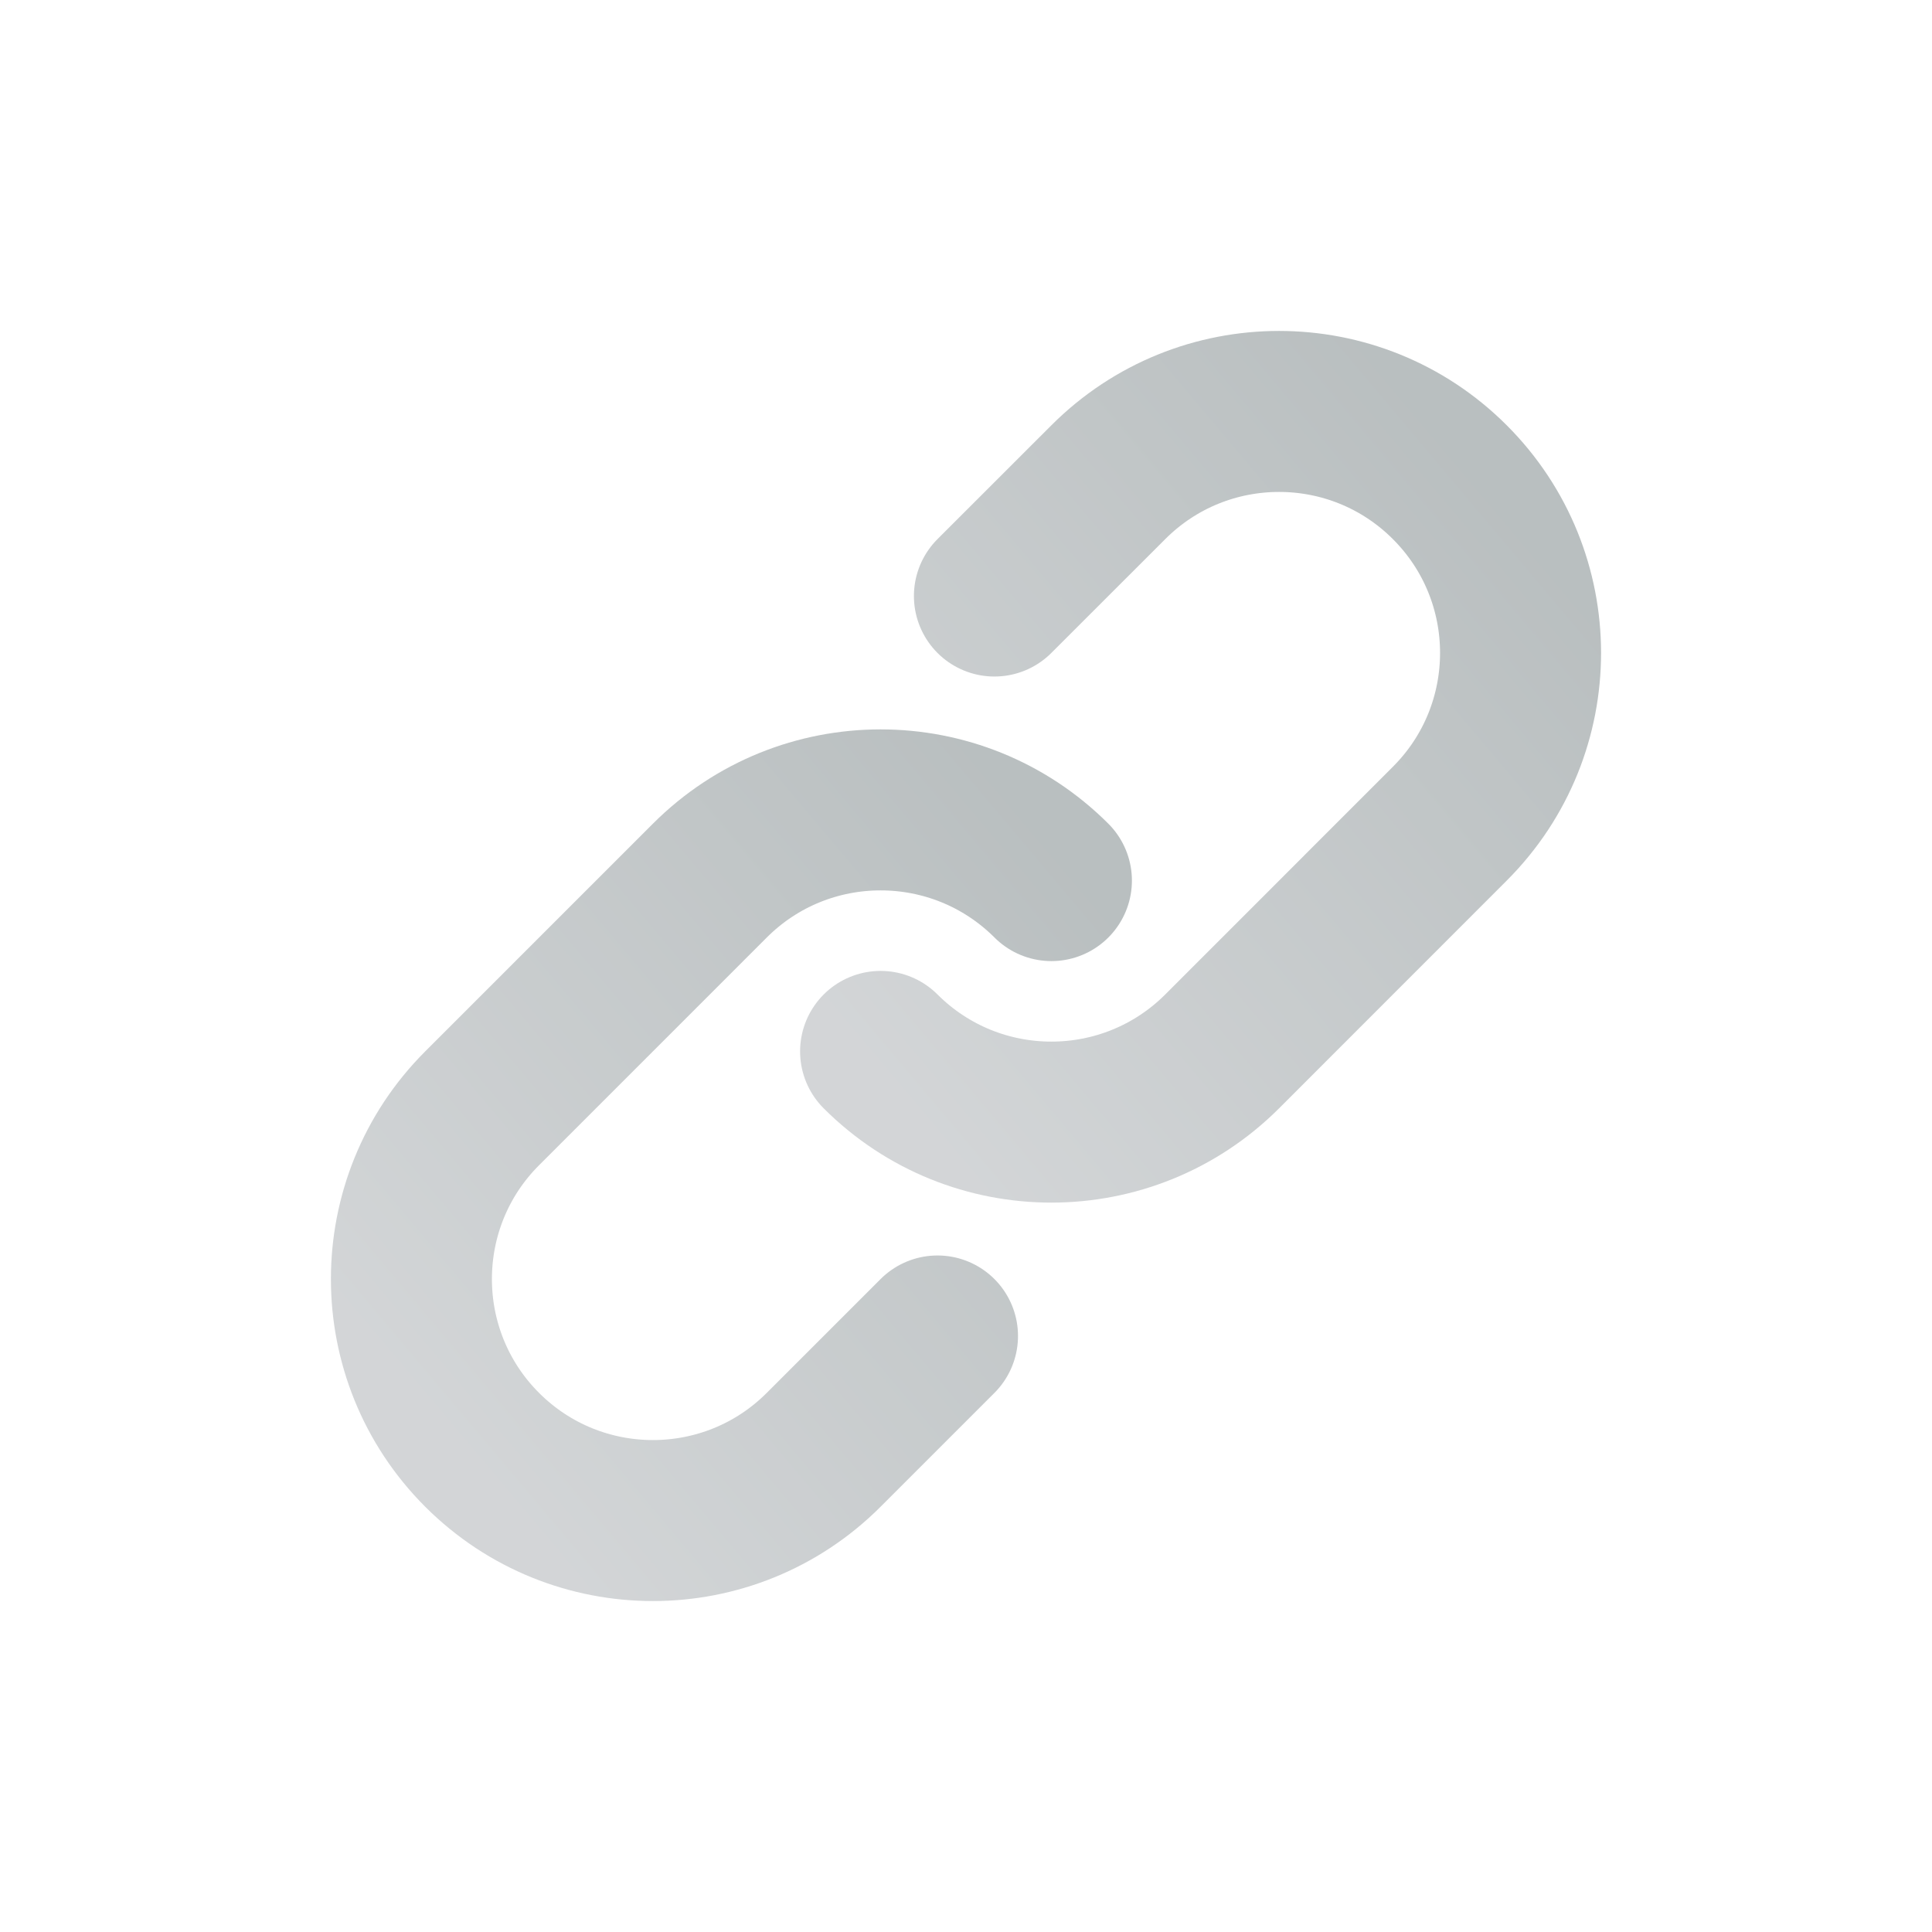
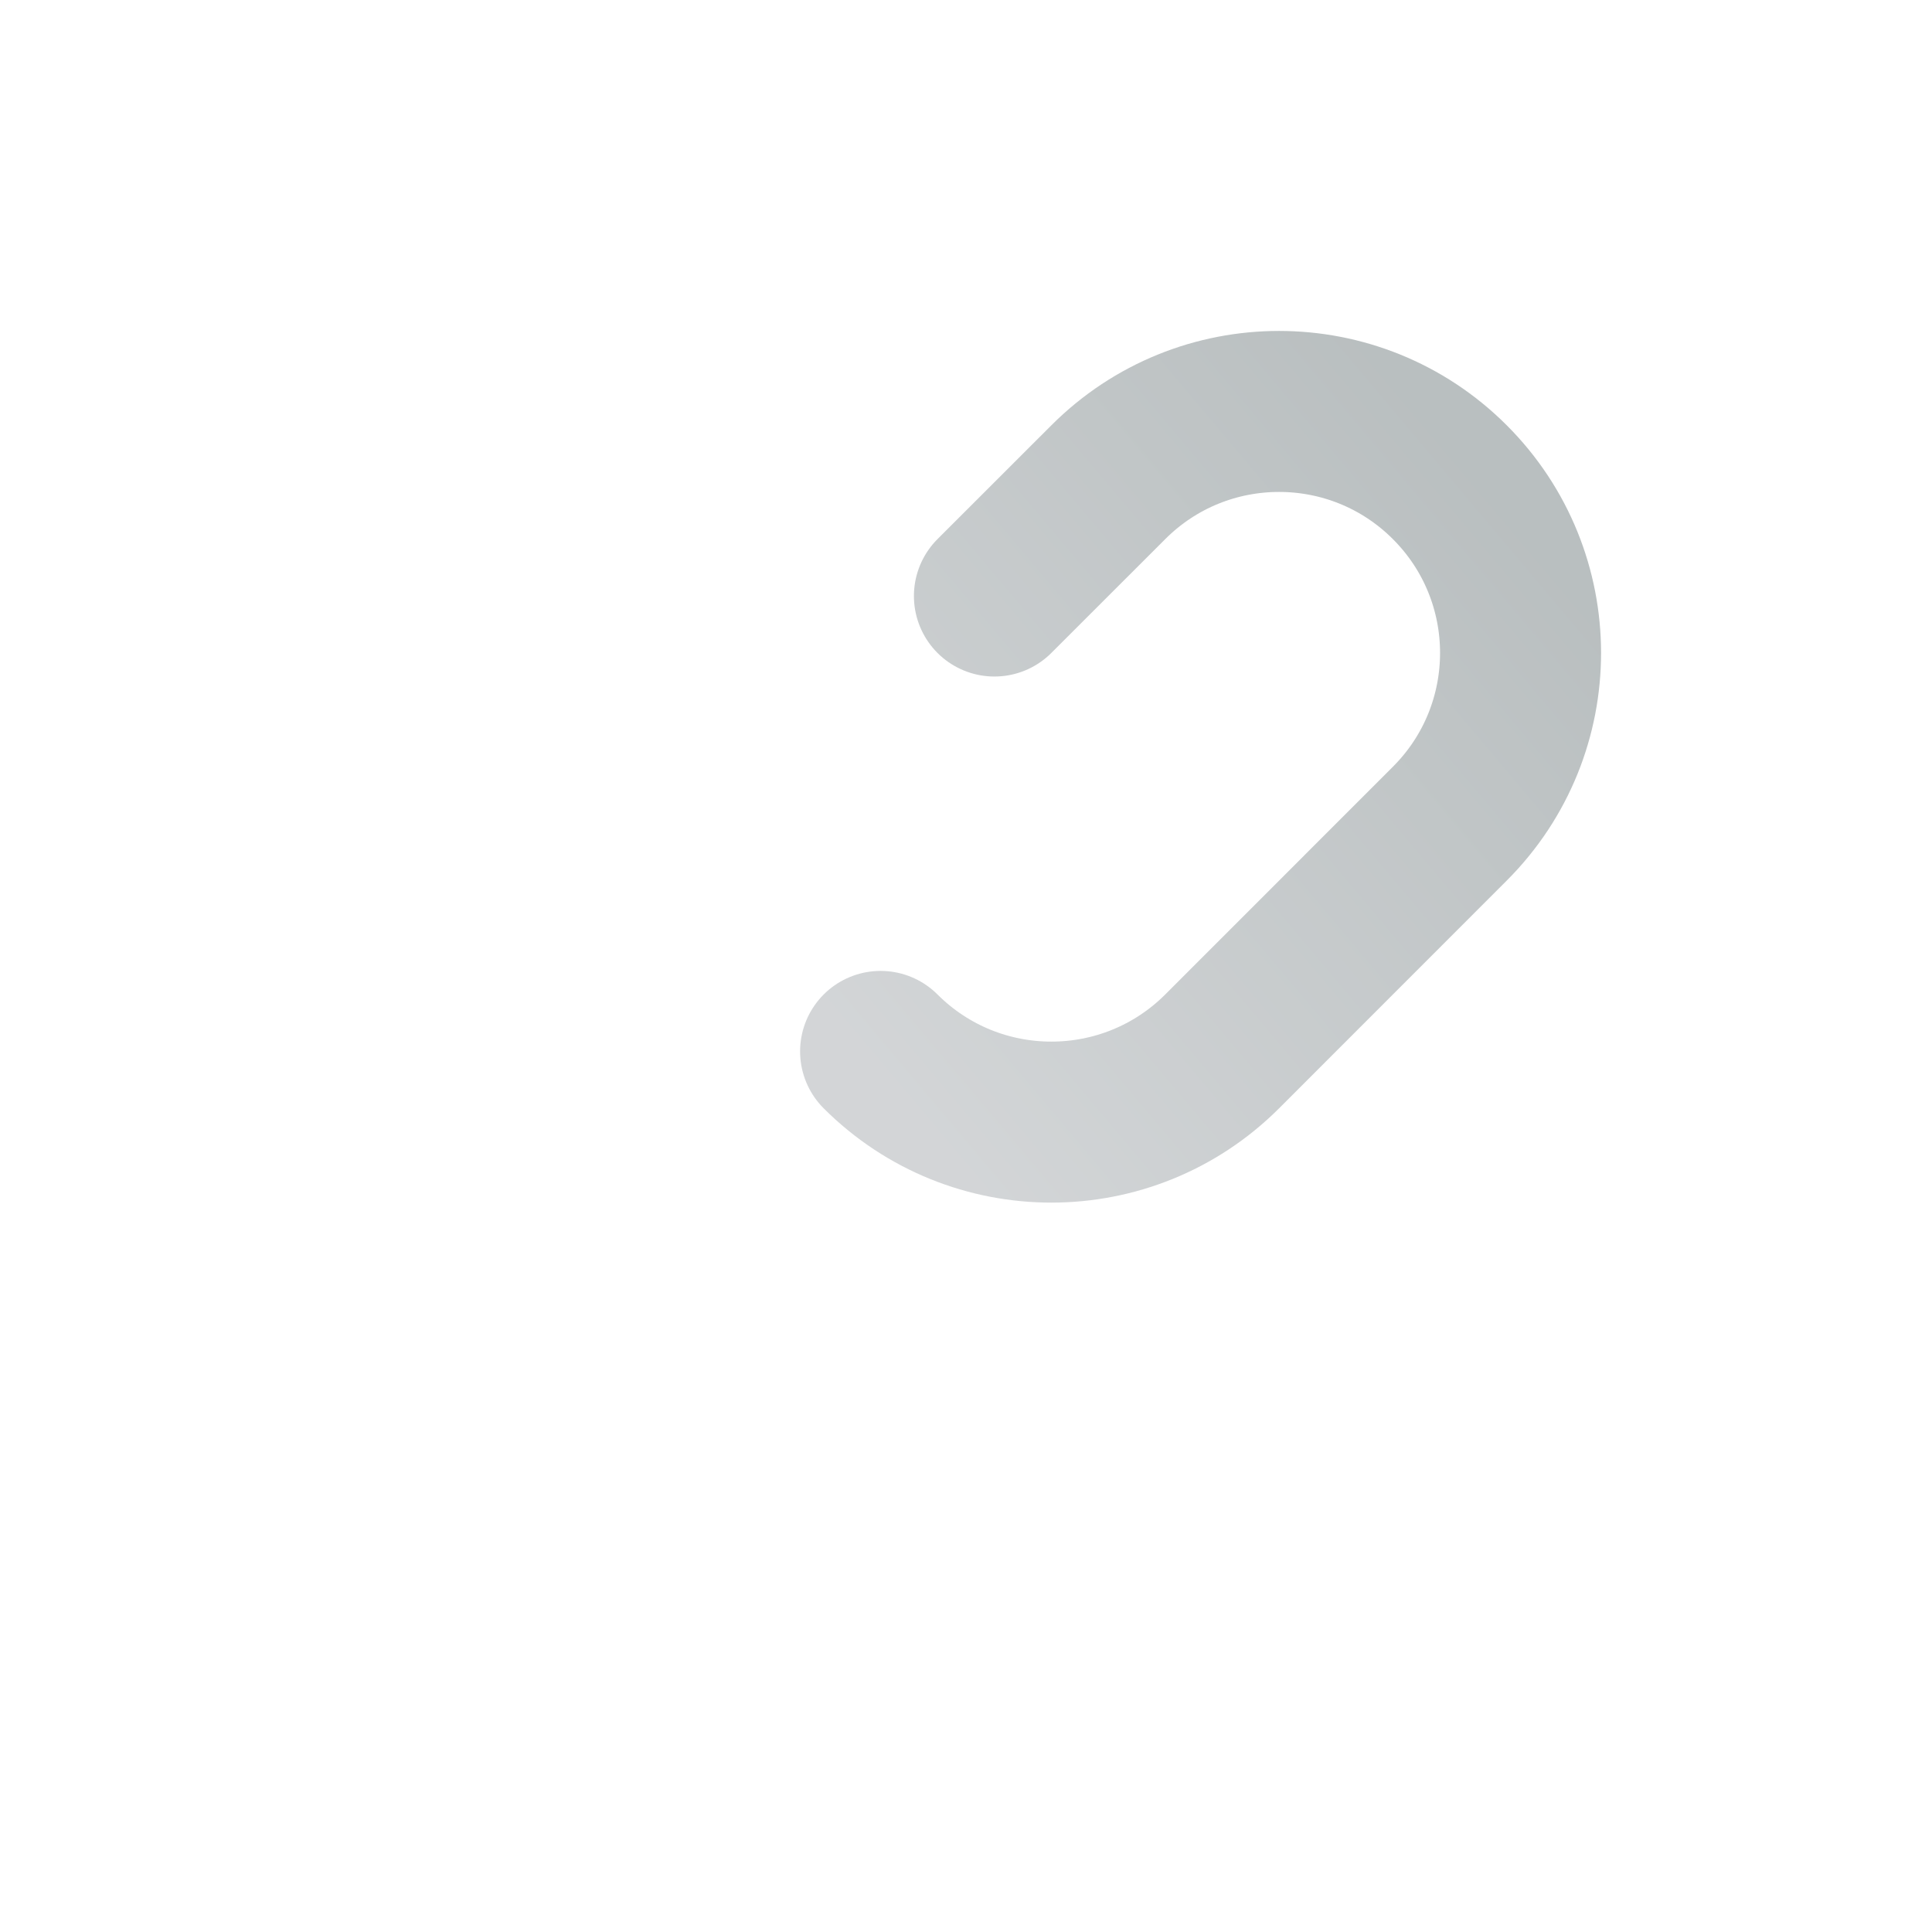
<svg xmlns="http://www.w3.org/2000/svg" width="24" height="24" viewBox="0 0 24 24" fill="none">
  <g opacity="0.32">
-     <path d="M11.646 16.596L10.232 18.01C9.061 19.182 7.161 19.182 5.989 18.01V18.01C4.818 16.839 4.818 14.939 5.989 13.768L8.818 10.939C9.989 9.768 11.889 9.768 13.061 10.939V10.939" stroke="url(#paint0_linear)" stroke-width="2" stroke-linecap="round" />
    <path d="M12.353 7.404L13.768 5.99C14.939 4.818 16.839 4.818 18.01 5.99V5.99C19.182 7.161 19.182 9.061 18.01 10.232L15.182 13.061C14.01 14.232 12.111 14.232 10.939 13.061V13.061" stroke="url(#paint1_linear)" stroke-width="2" stroke-linecap="round" />
  </g>
  <defs>
    <linearGradient id="paint0_linear" x1="3.736" y1="15.757" x2="11.76" y2="8.998" gradientUnits="userSpaceOnUse">
      <stop stop-color="#747C82" />
      <stop offset="1" stop-color="#243639" />
    </linearGradient>
    <linearGradient id="paint1_linear" x1="8.685" y1="10.807" x2="16.71" y2="4.048" gradientUnits="userSpaceOnUse">
      <stop stop-color="#747C82" />
      <stop offset="1" stop-color="#243639" />
    </linearGradient>
  </defs>
</svg>